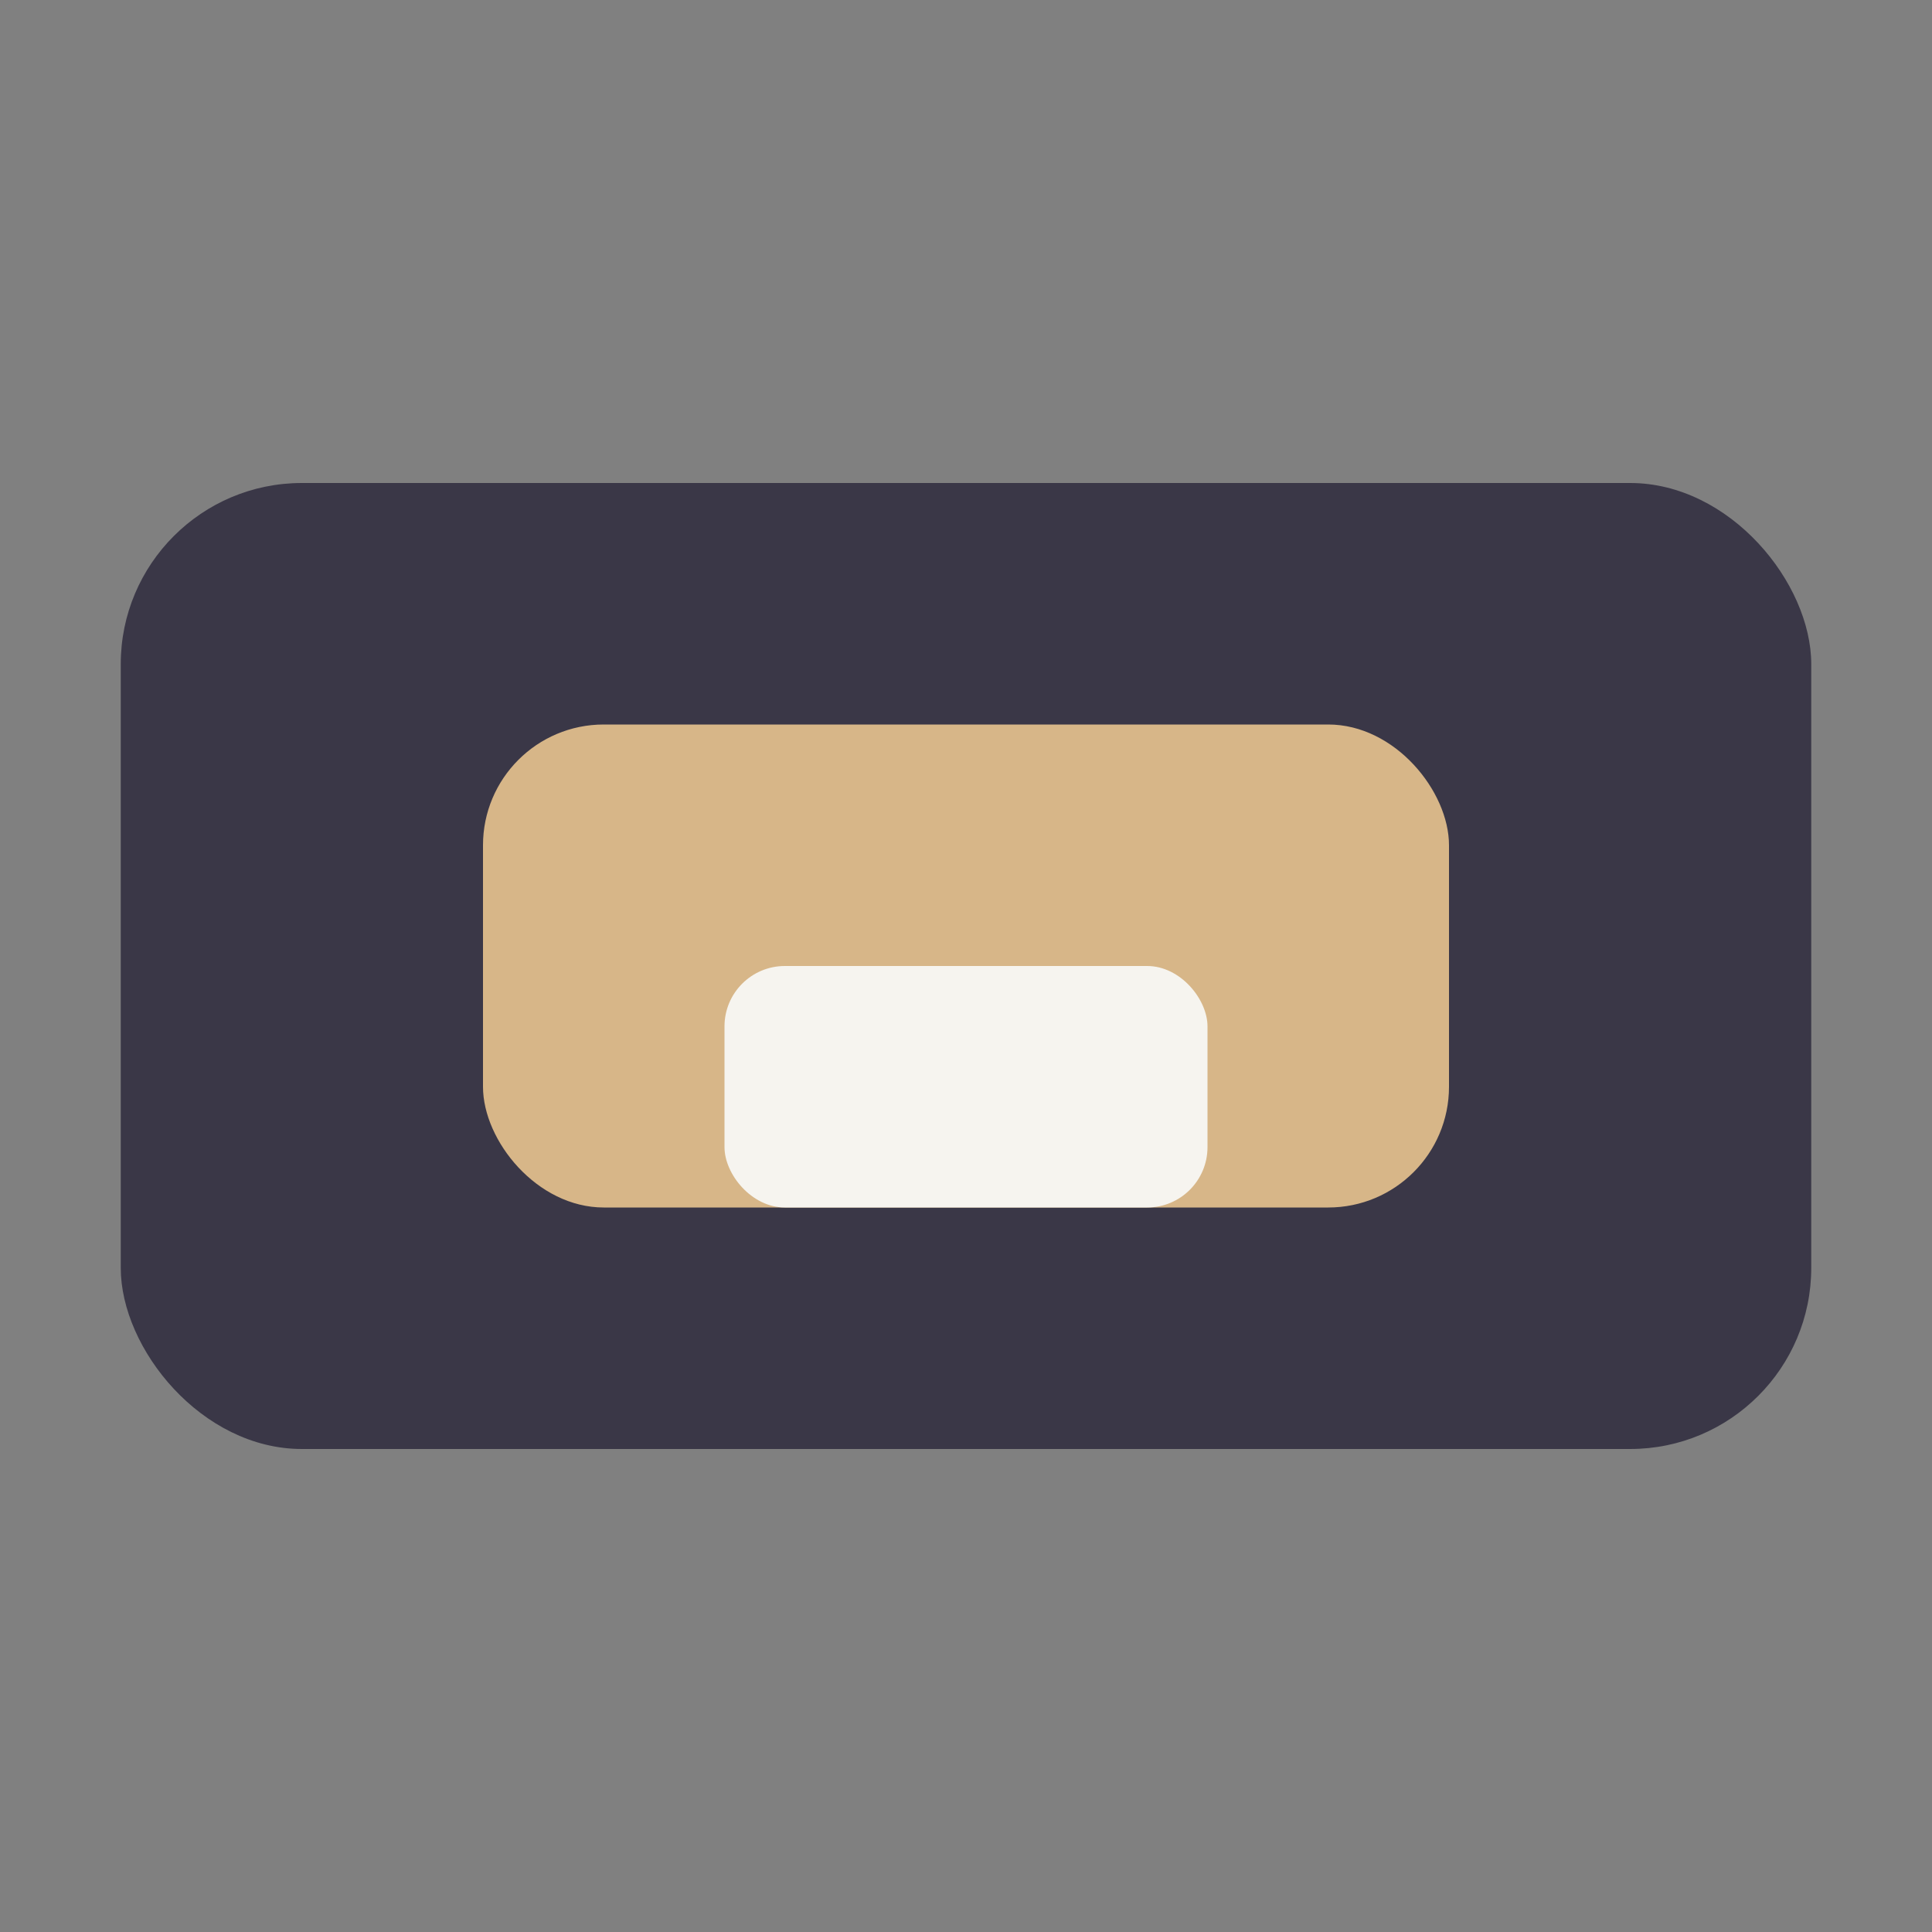
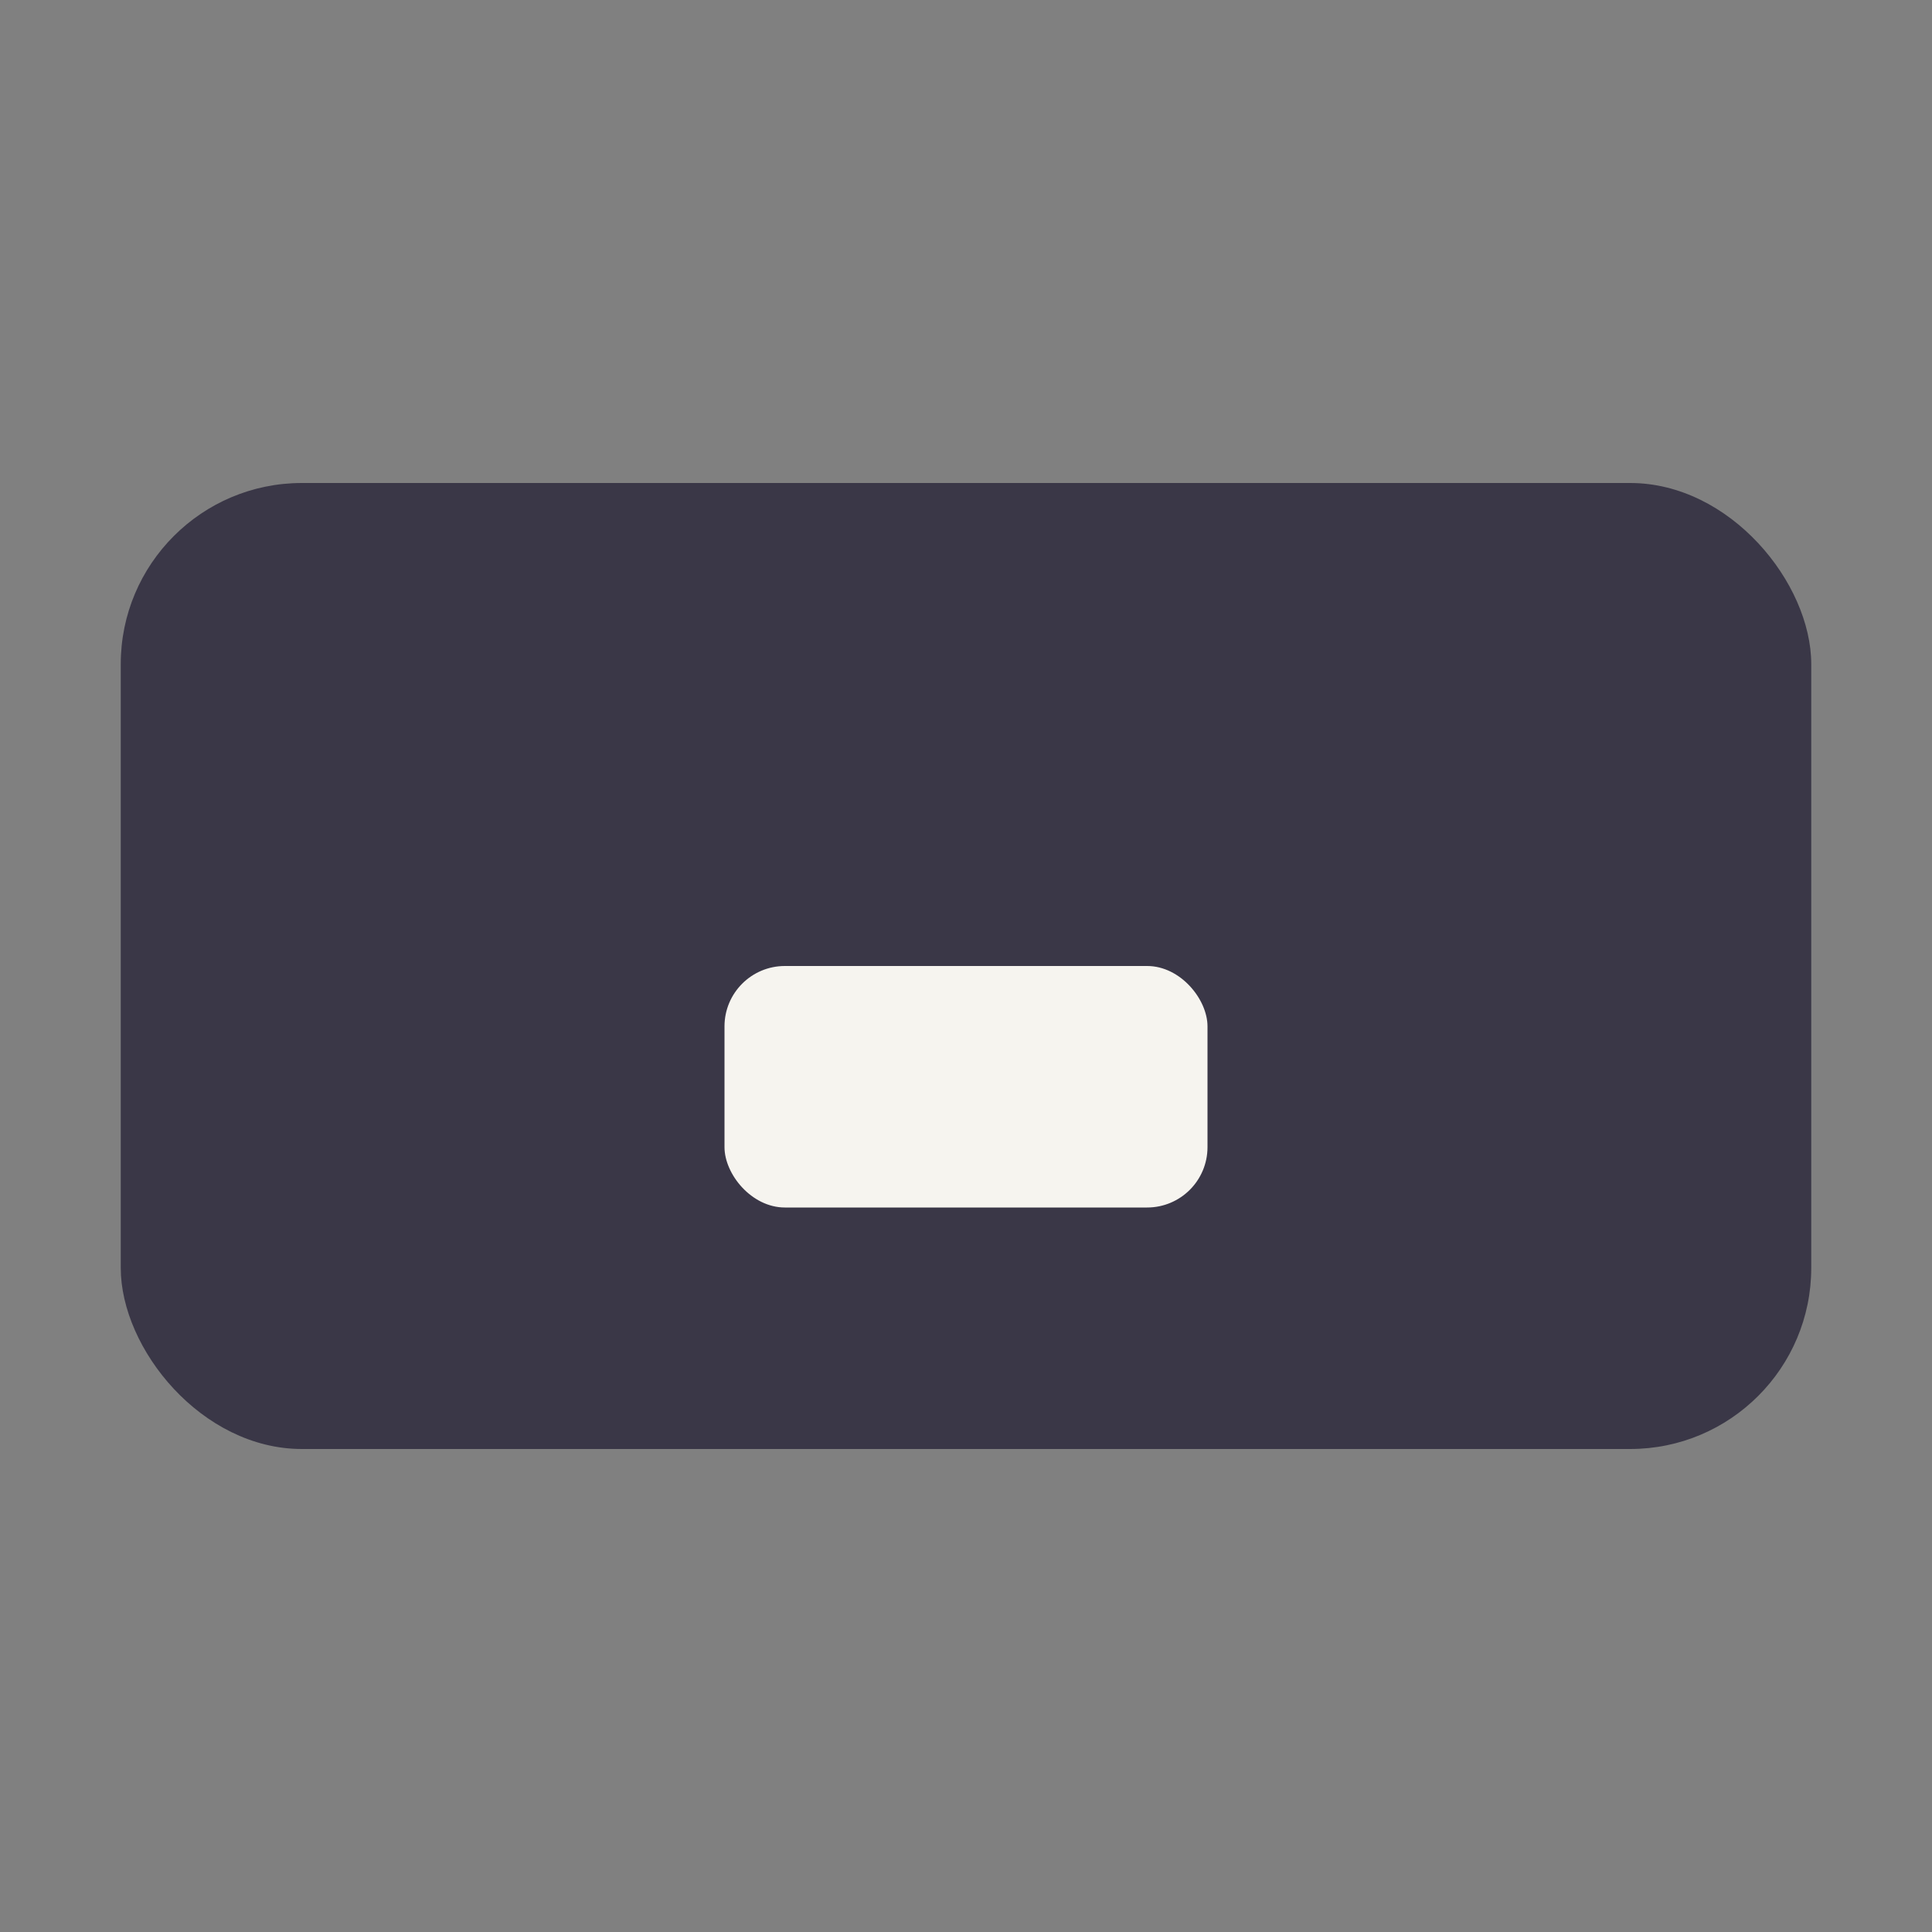
<svg xmlns="http://www.w3.org/2000/svg" width="32" height="32" viewBox="0 0 32 32">
  <rect x="0" y="0" width="32" height="32" fill="#808080" stroke="none" />
  <rect x="2" y="8" width="28" height="16" rx="3" fill="#3A3747" />
-   <rect x="8" y="12" width="16" height="8" rx="2" fill="#D7B688" />
  <rect x="12" y="16" width="8" height="4" rx="1" fill="#F6F4EF" />
</svg>